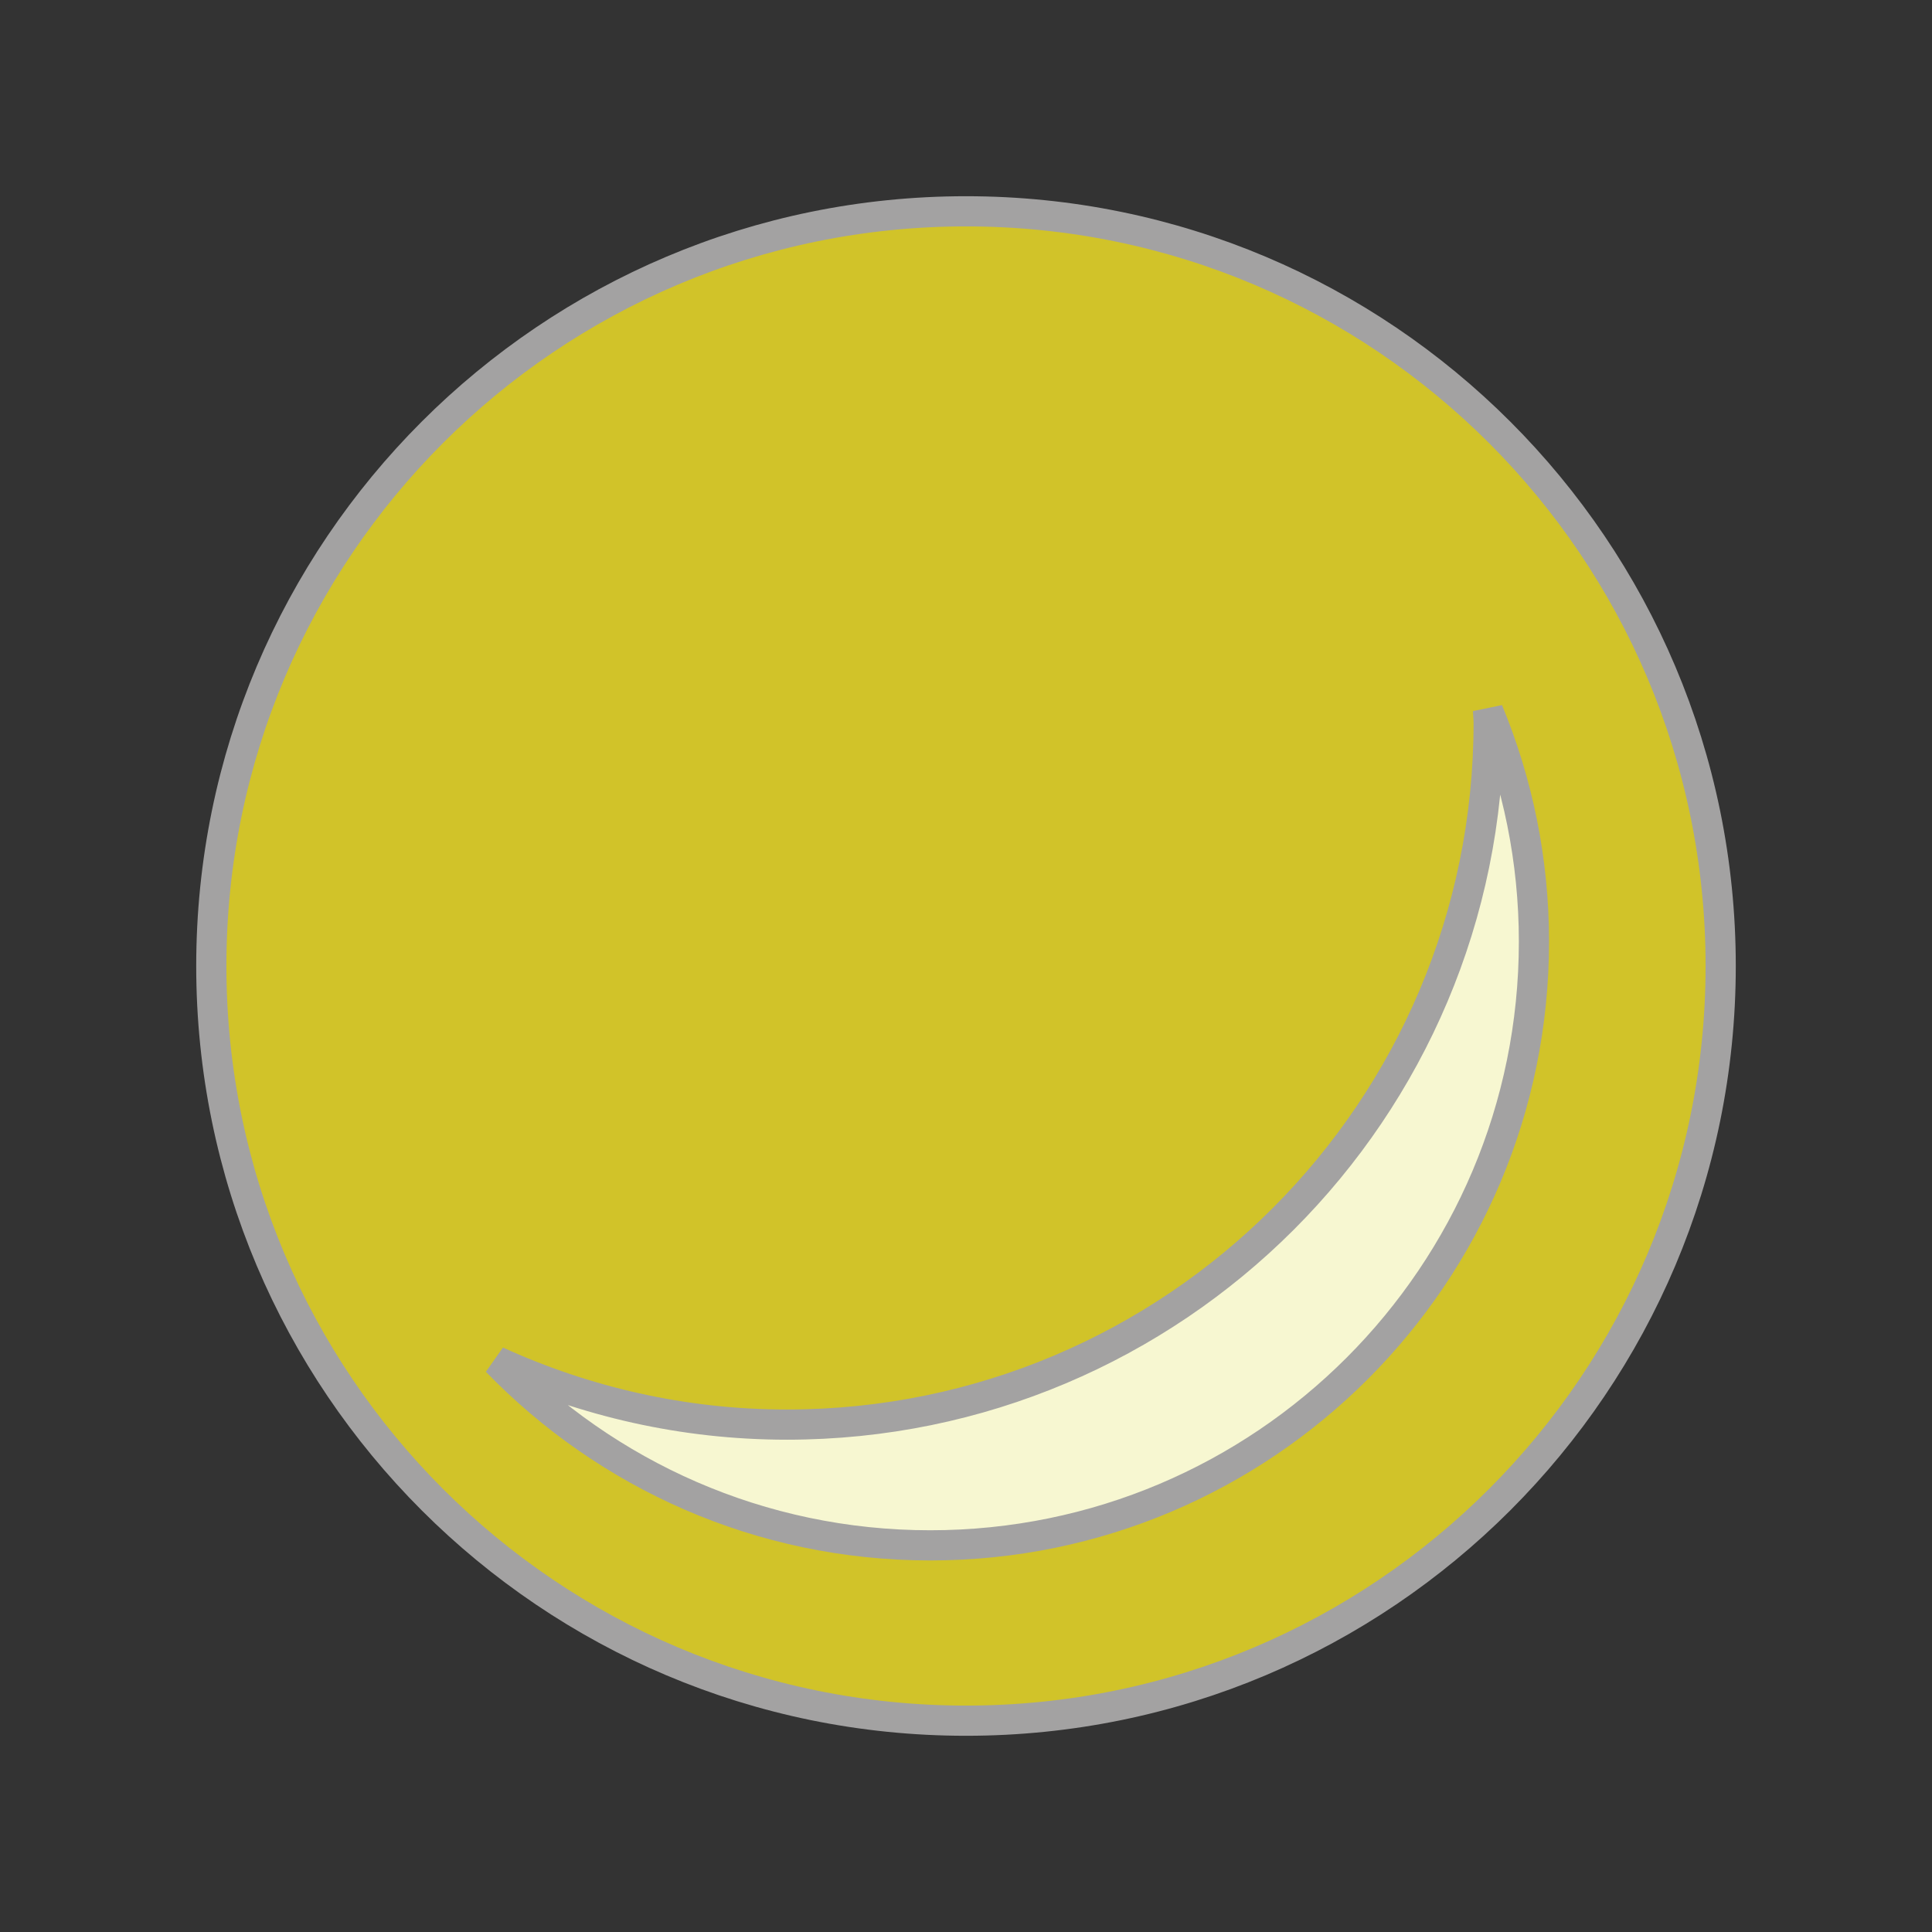
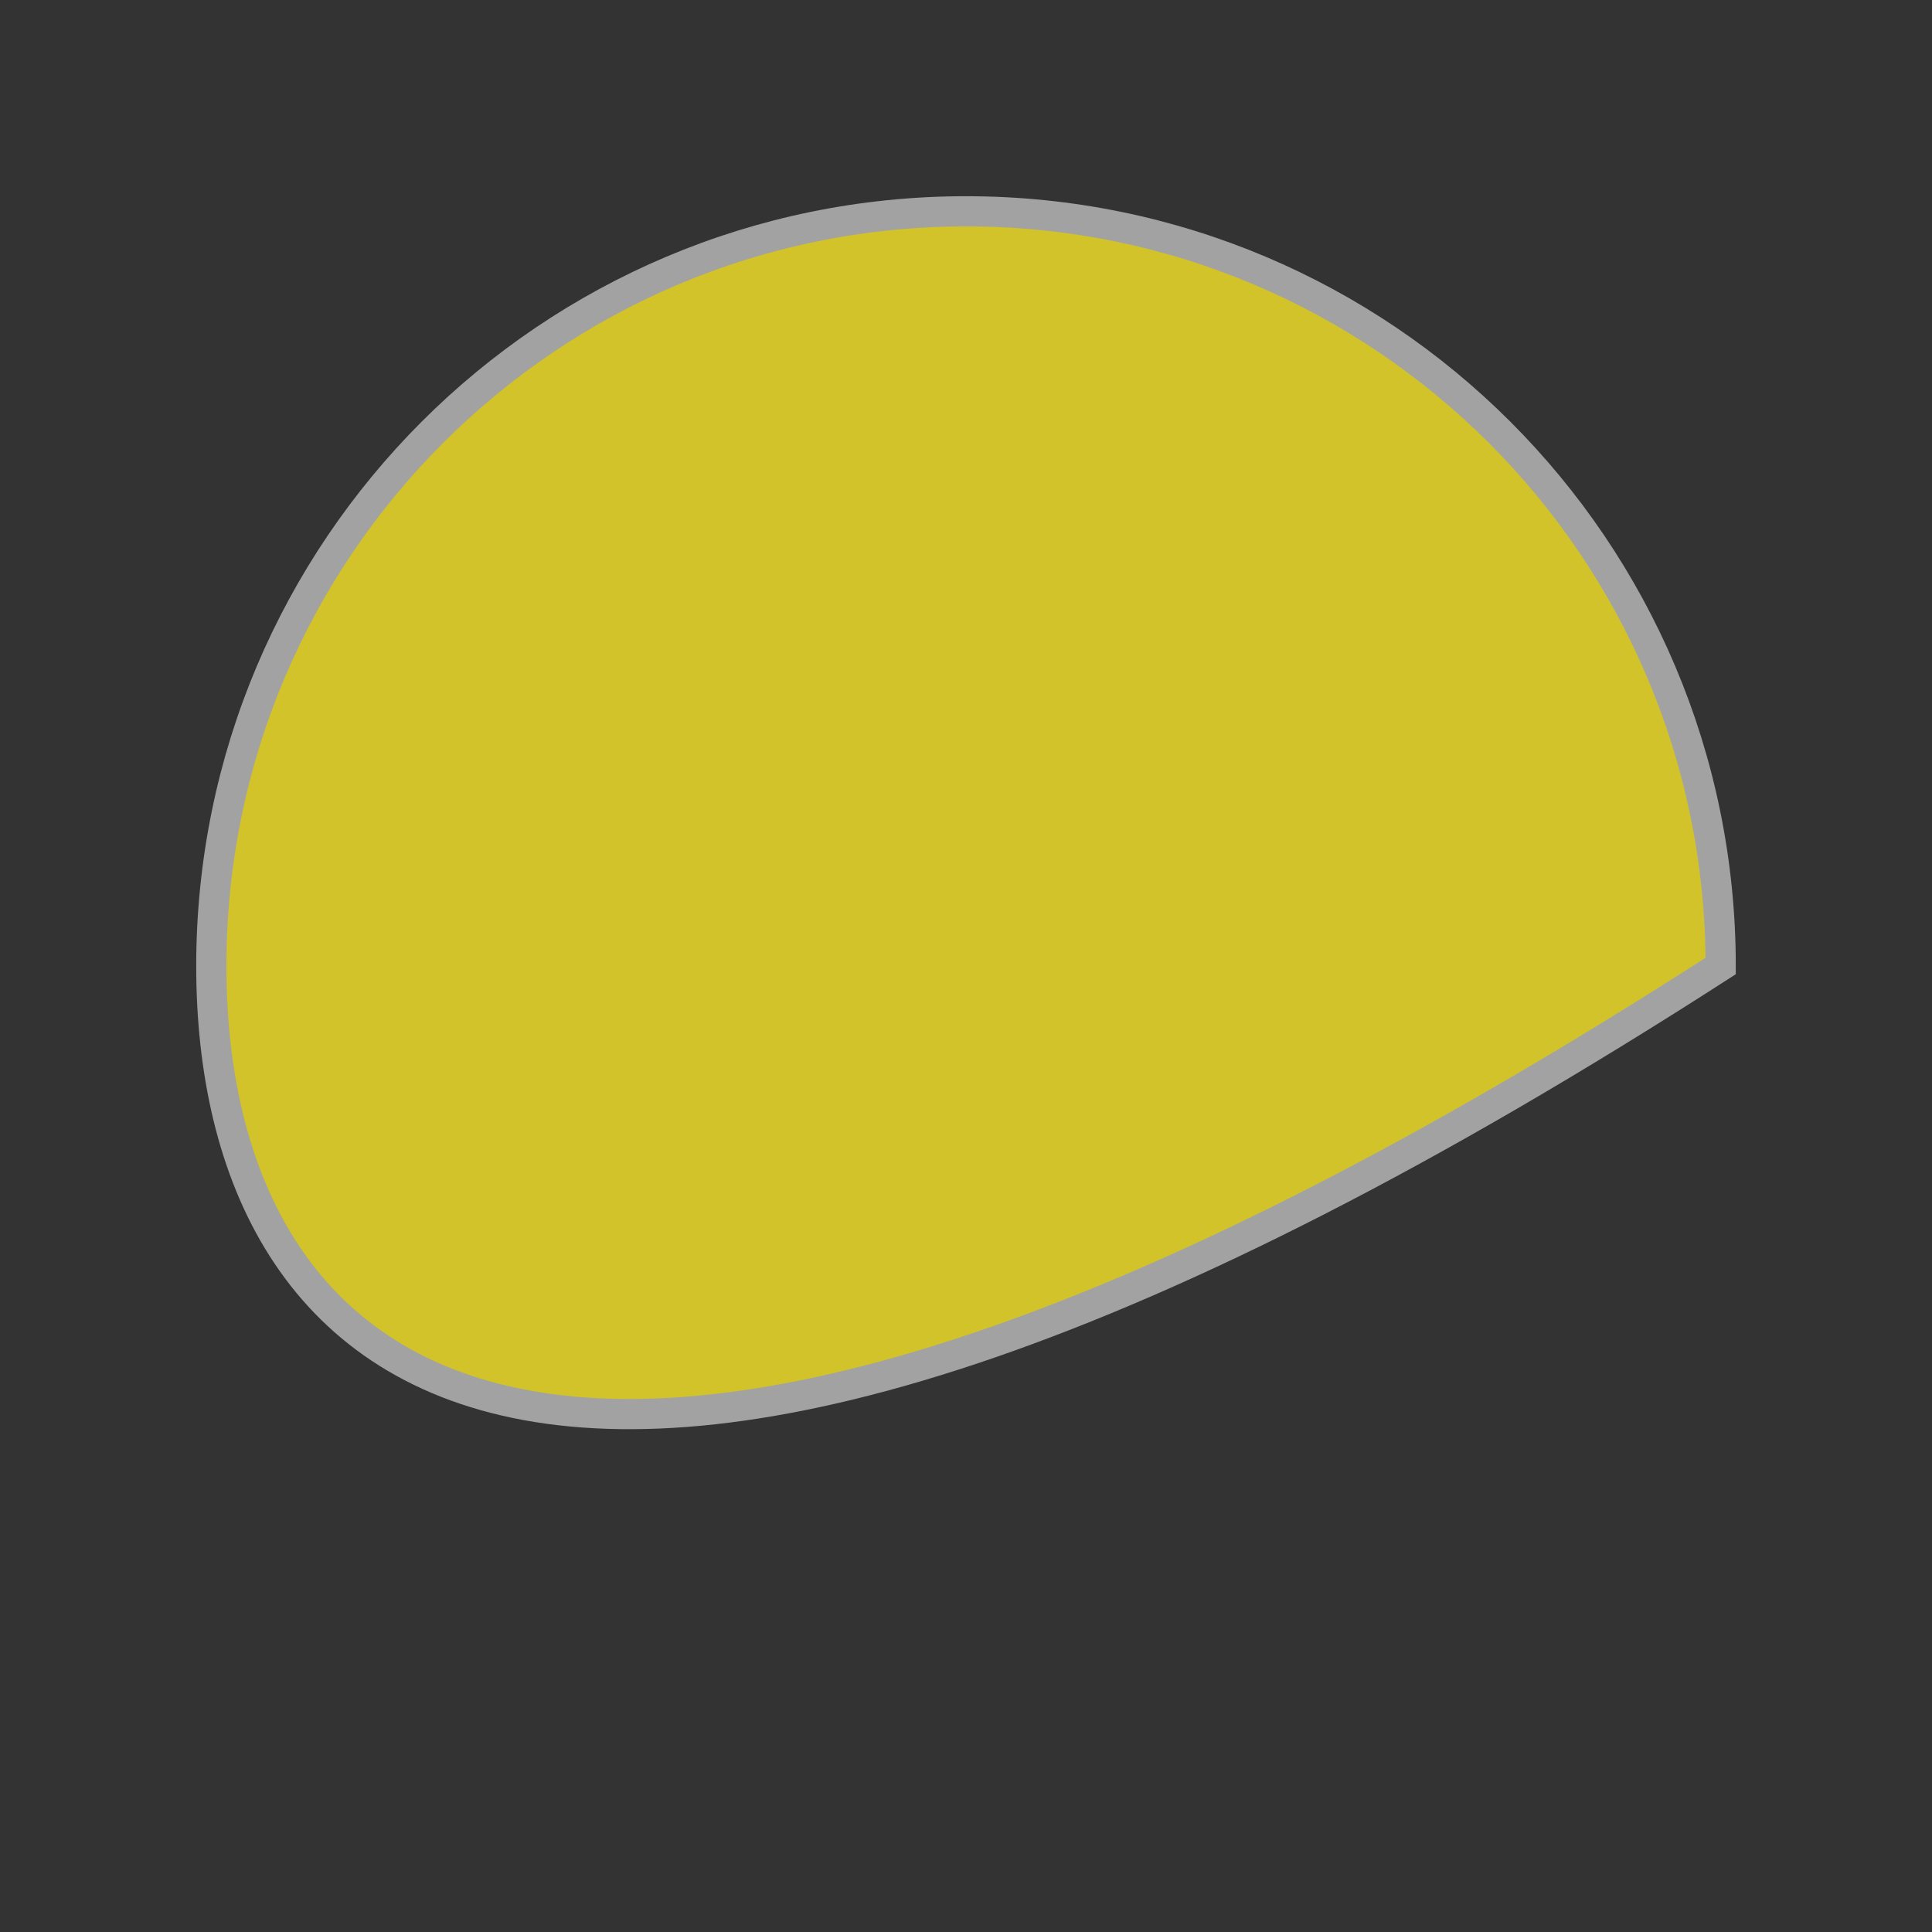
<svg xmlns="http://www.w3.org/2000/svg" width="32" height="32" viewBox="0 0 32 32" overflow="visible" enable-background="new 0 0 32 32" xml:space="preserve">
  <rect x="0" y="0" width="32" height="32" fill="#333333" stroke="none" />
  <g id="Layer_1">
    <g>
-       <path fill="#D1C329" stroke="#A3A2A2" stroke-width="0.5" d="M28.5,16c0,6.904-5.596,12.5-12.5,12.5     C9.096,28.5,3.5,22.904,3.5,16C3.5,9.096,9.096,3.5,16,3.5C22.904,3.5,28.5,9.096,28.5,16z" />
-       <path fill="#F7F7D1" stroke="#A3A2A2" stroke-width="0.5" d="M24.647,11.774c0.001,0.066,0.01,0.13,0.01,0.197     c0,6.42-5.204,11.625-11.625,11.625c-1.715,0-3.339-0.381-4.805-1.049c1.818,1.878,4.36,3.049,7.18,3.049c5.522,0,10-4.477,10-10     C25.407,14.242,25.135,12.952,24.647,11.774z" />
+       <path fill="#D1C329" stroke="#A3A2A2" stroke-width="0.5" d="M28.5,16C9.096,28.5,3.5,22.904,3.5,16C3.5,9.096,9.096,3.5,16,3.5C22.904,3.5,28.5,9.096,28.5,16z" />
    </g>
    <path fill="none" d="M32,32H0V0h32V32z" />
  </g>
</svg>